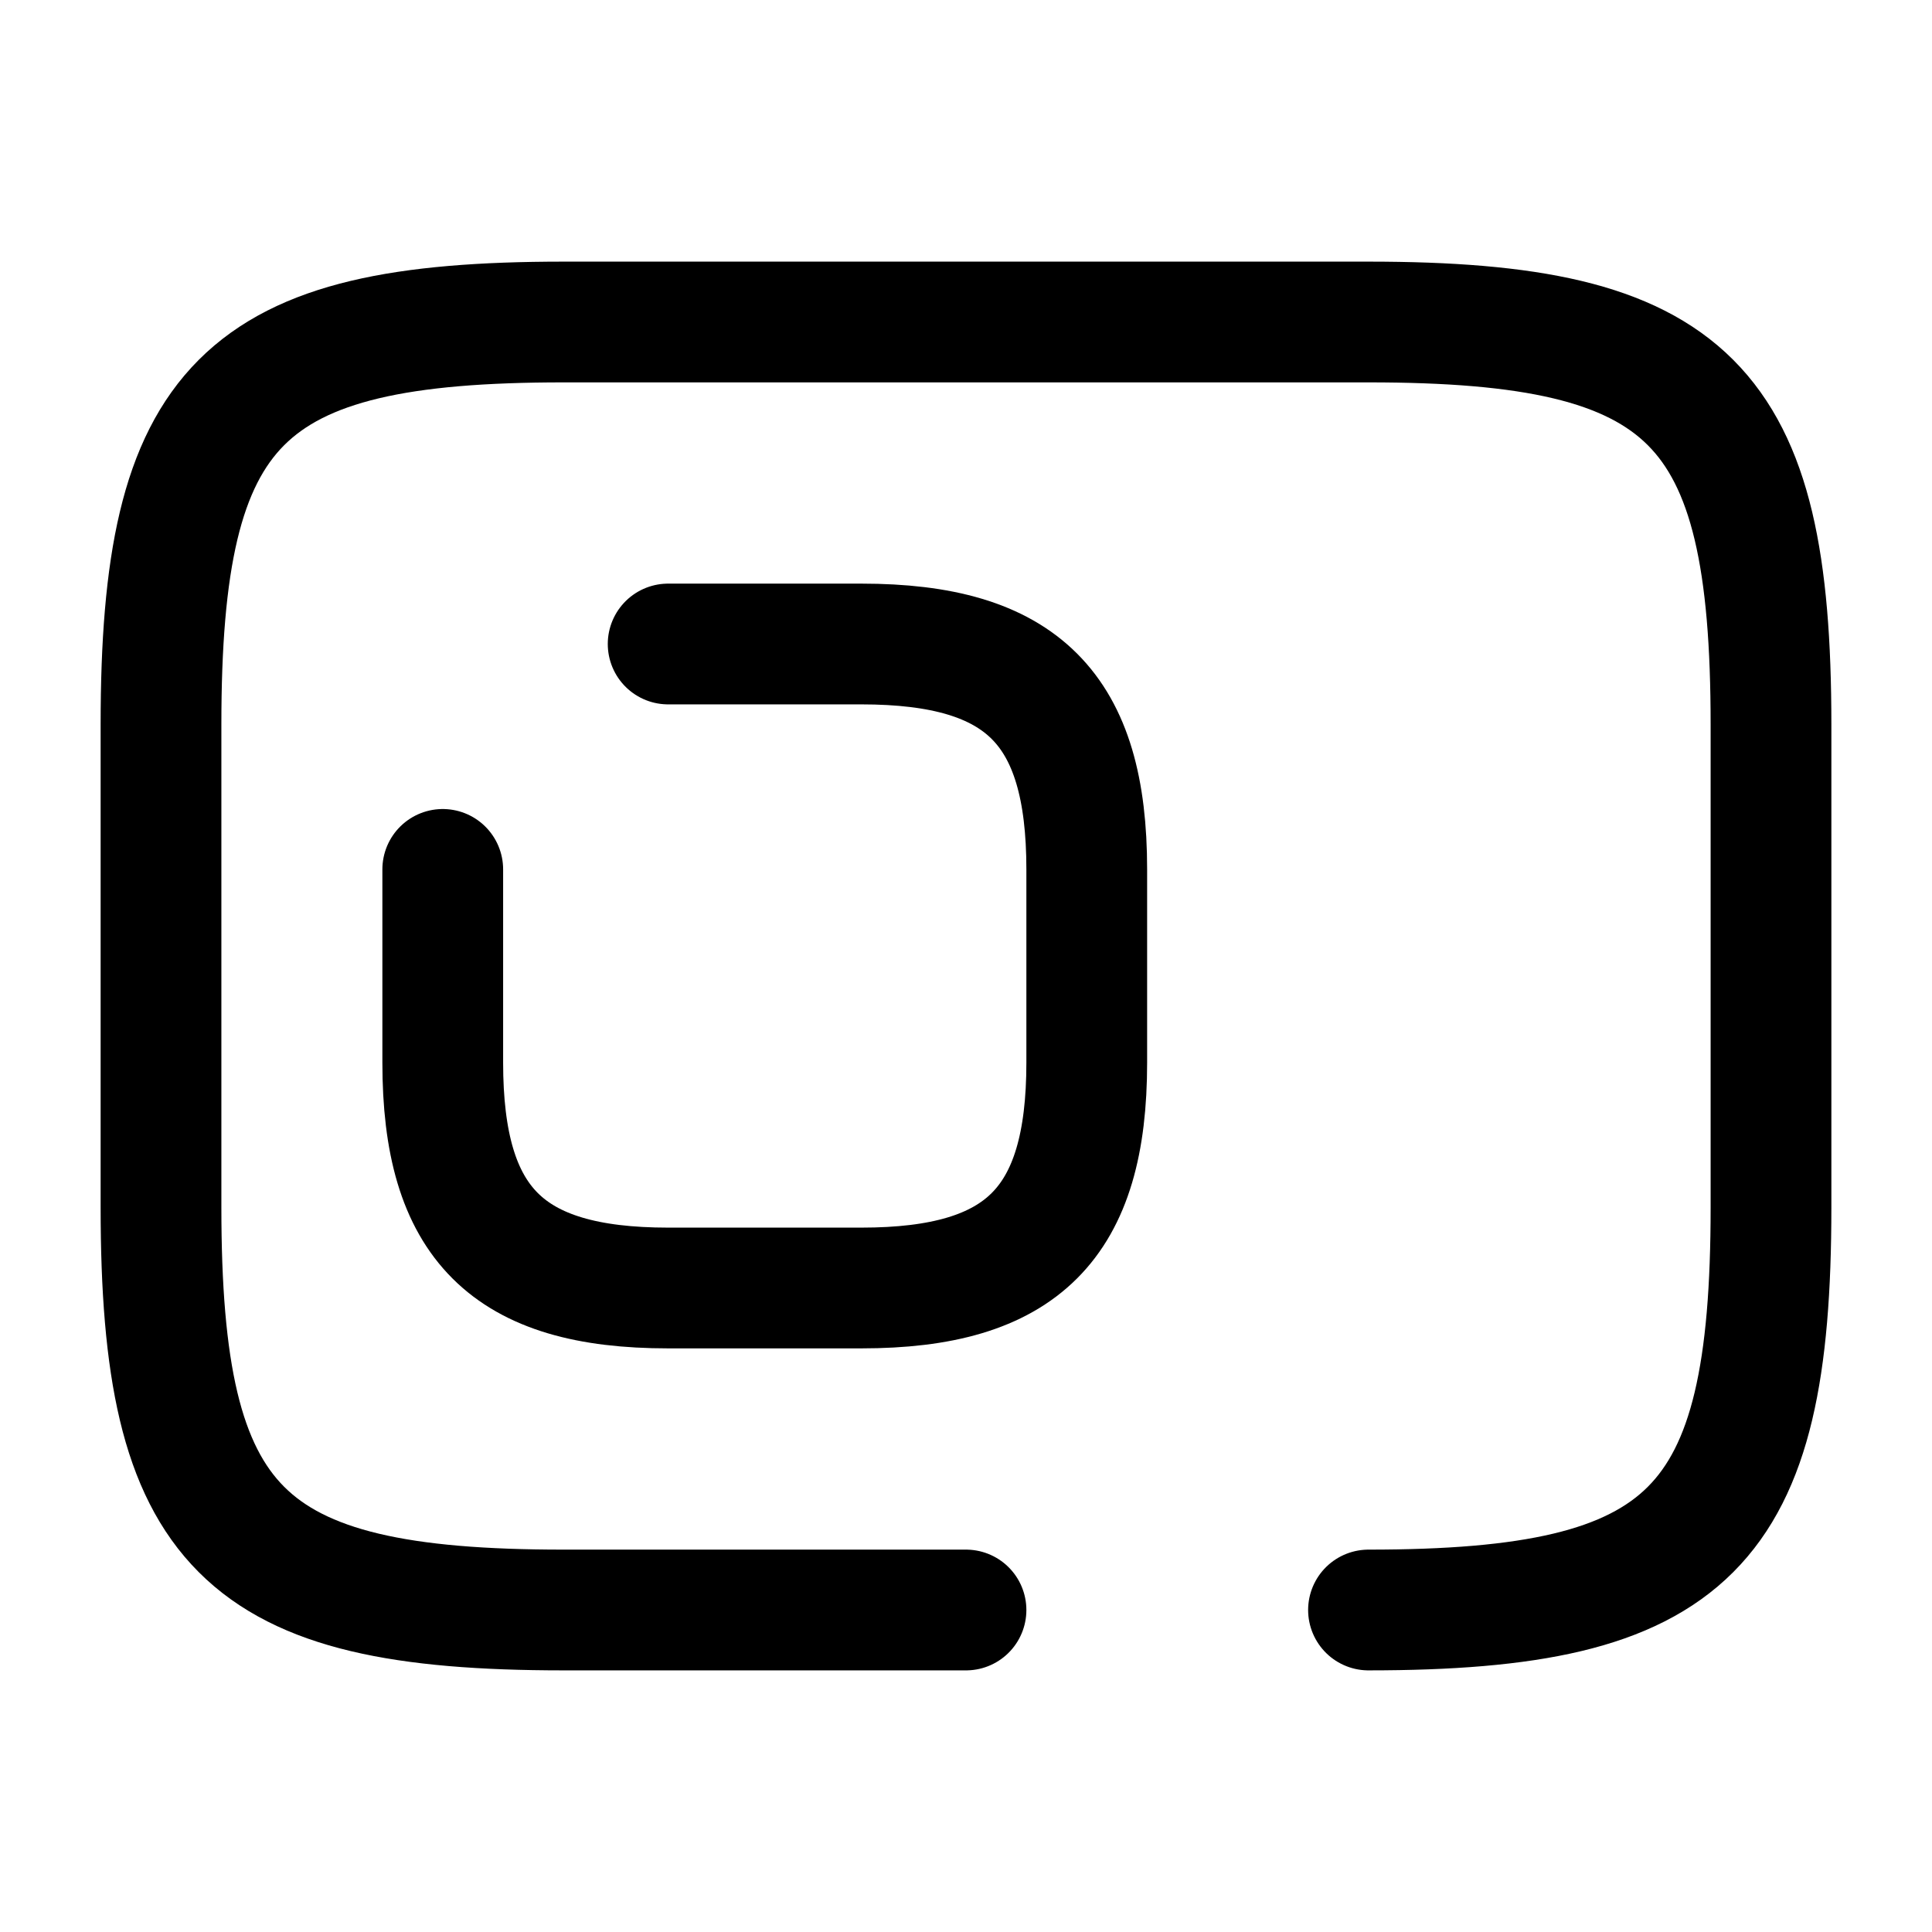
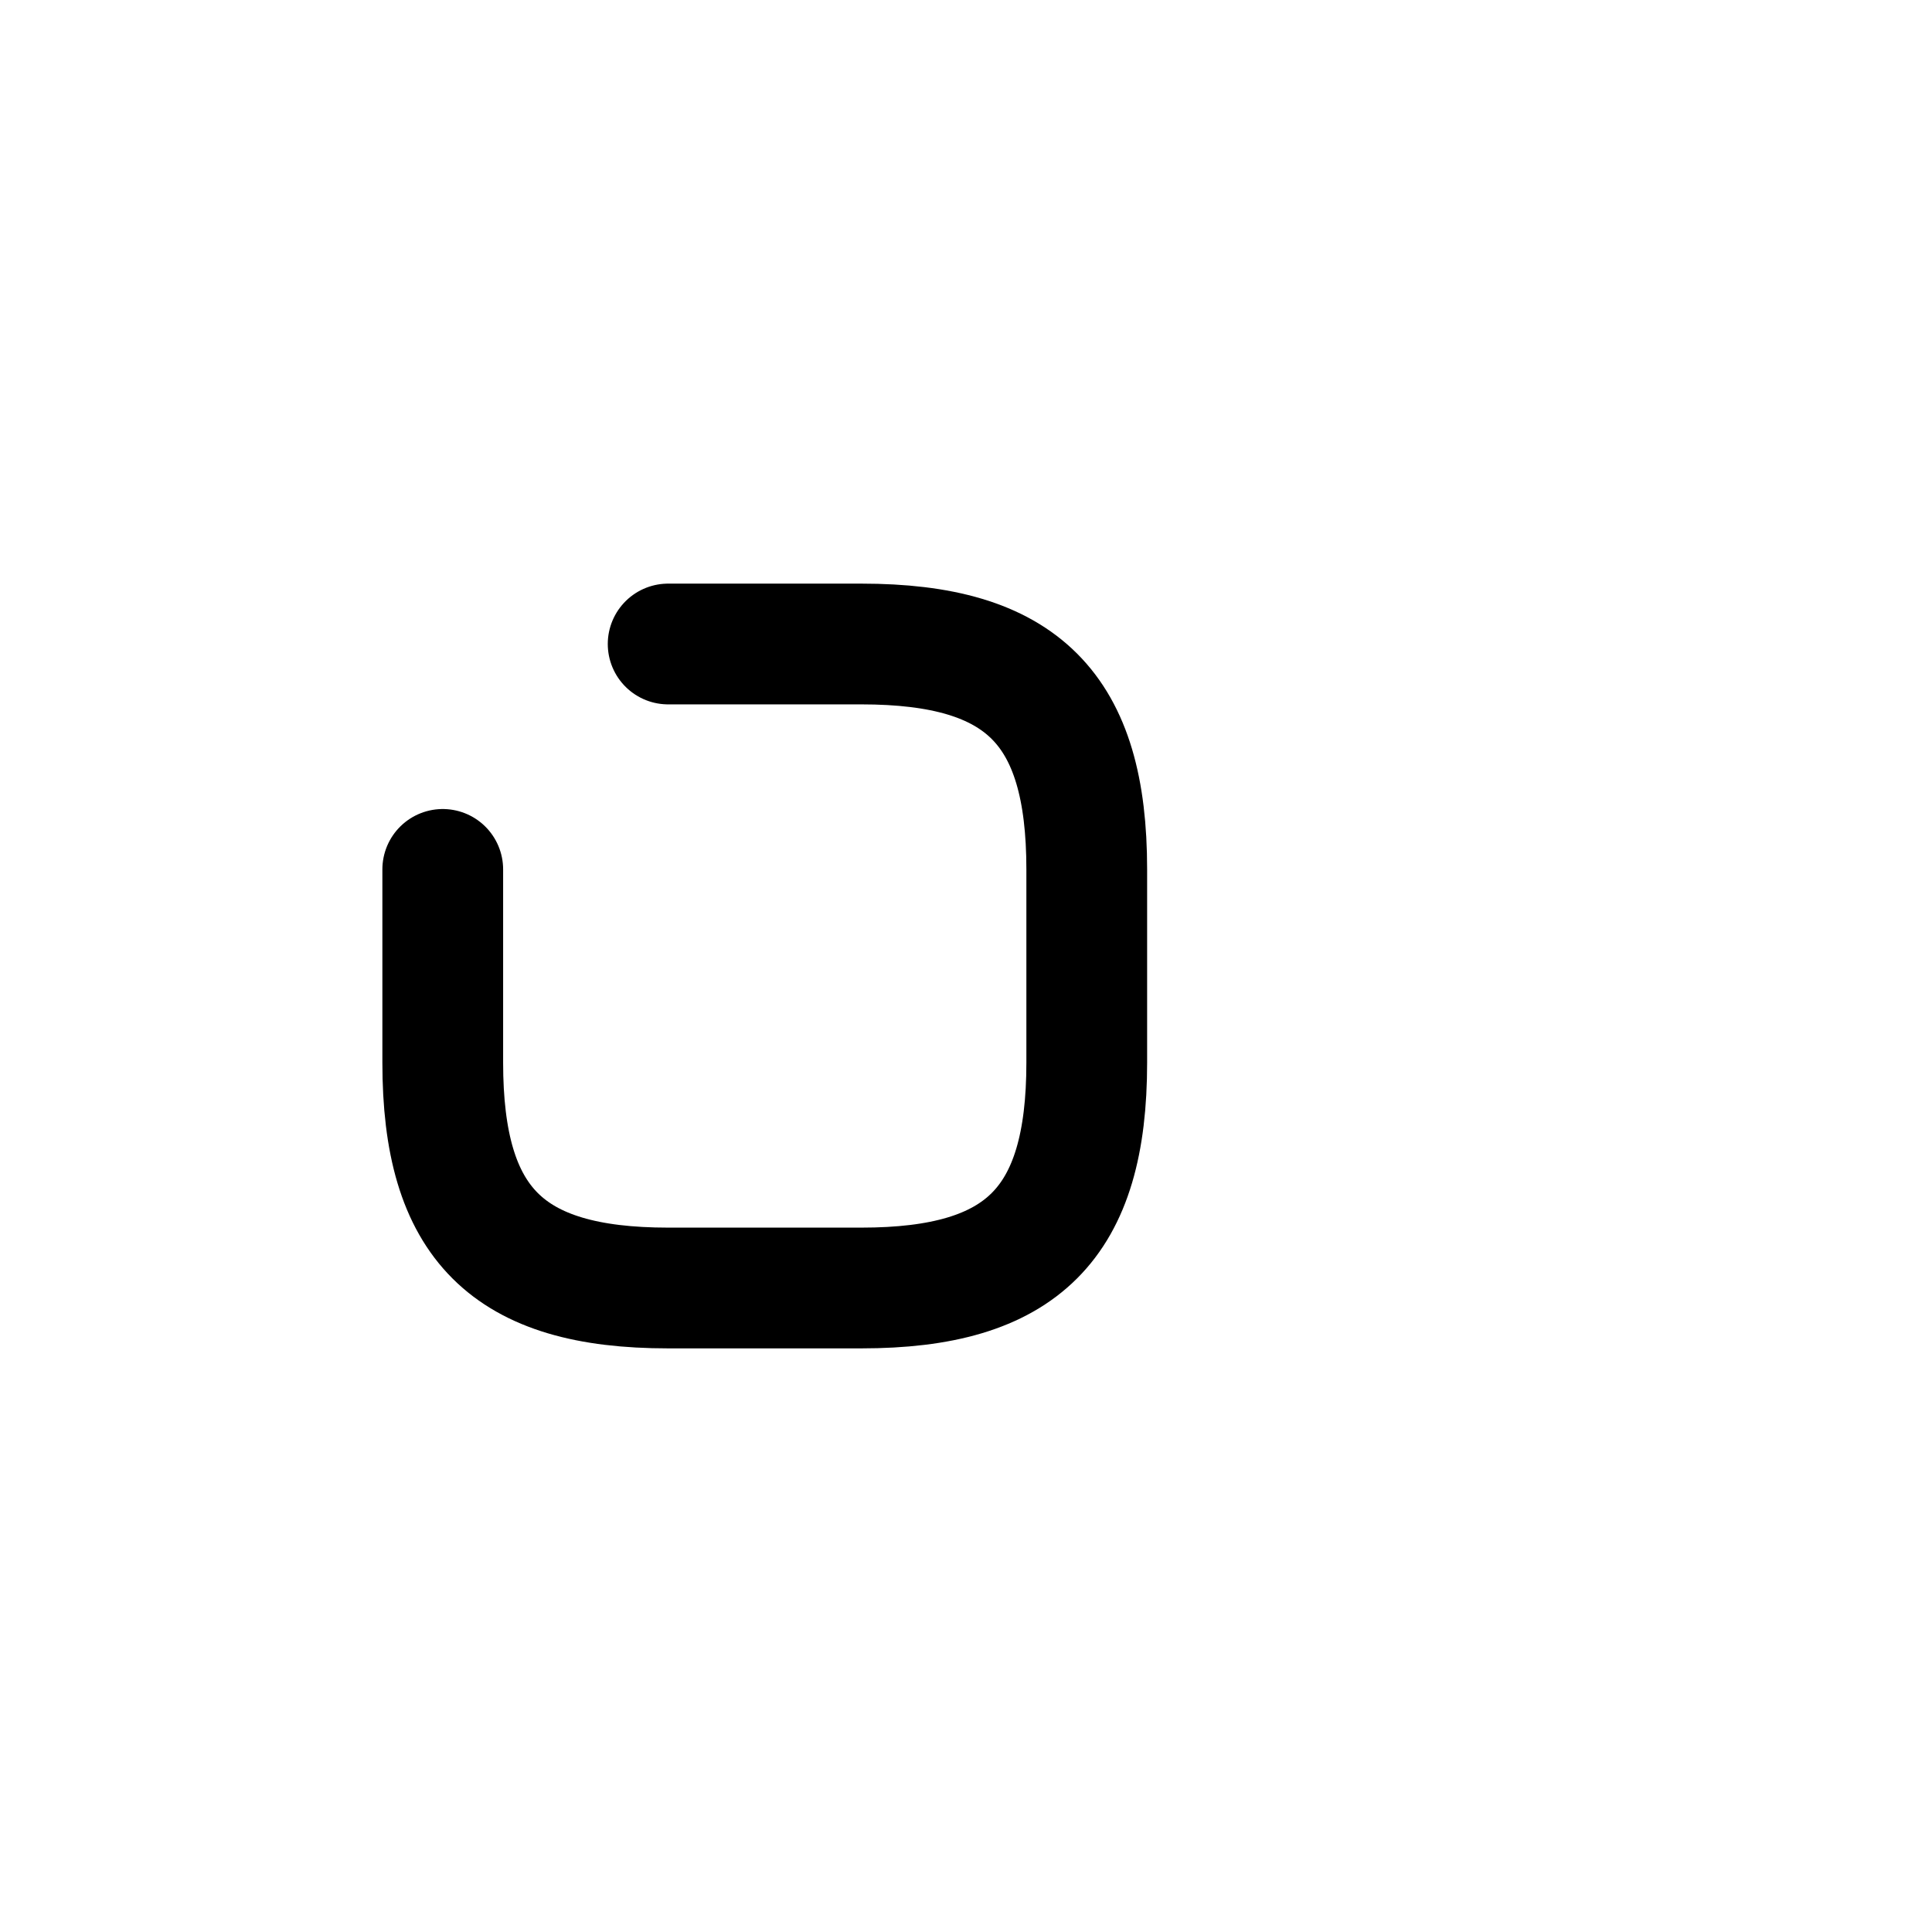
<svg xmlns="http://www.w3.org/2000/svg" fill="none" viewBox="0 0 24 24" stroke="currentColor" aria-hidden="true">
  <path stroke-linecap="round" stroke-linejoin="round" stroke-width="1.5" d="M5.5 10.8v2.4c0 2 .8 2.8 2.8 2.8h2.4c2 0 2.8-.8 2.8-2.8v-2.4c0-2-.8-2.8-2.8-2.8H8.3" />
-   <path stroke-linecap="round" stroke-linejoin="round" stroke-width="1.5" d="M12 20H7c-4 0-5-1-5-5V9c0-4 1-5 5-5h10c4 0 5 1 5 5v6c0 4-1 5-5 5" />
</svg>